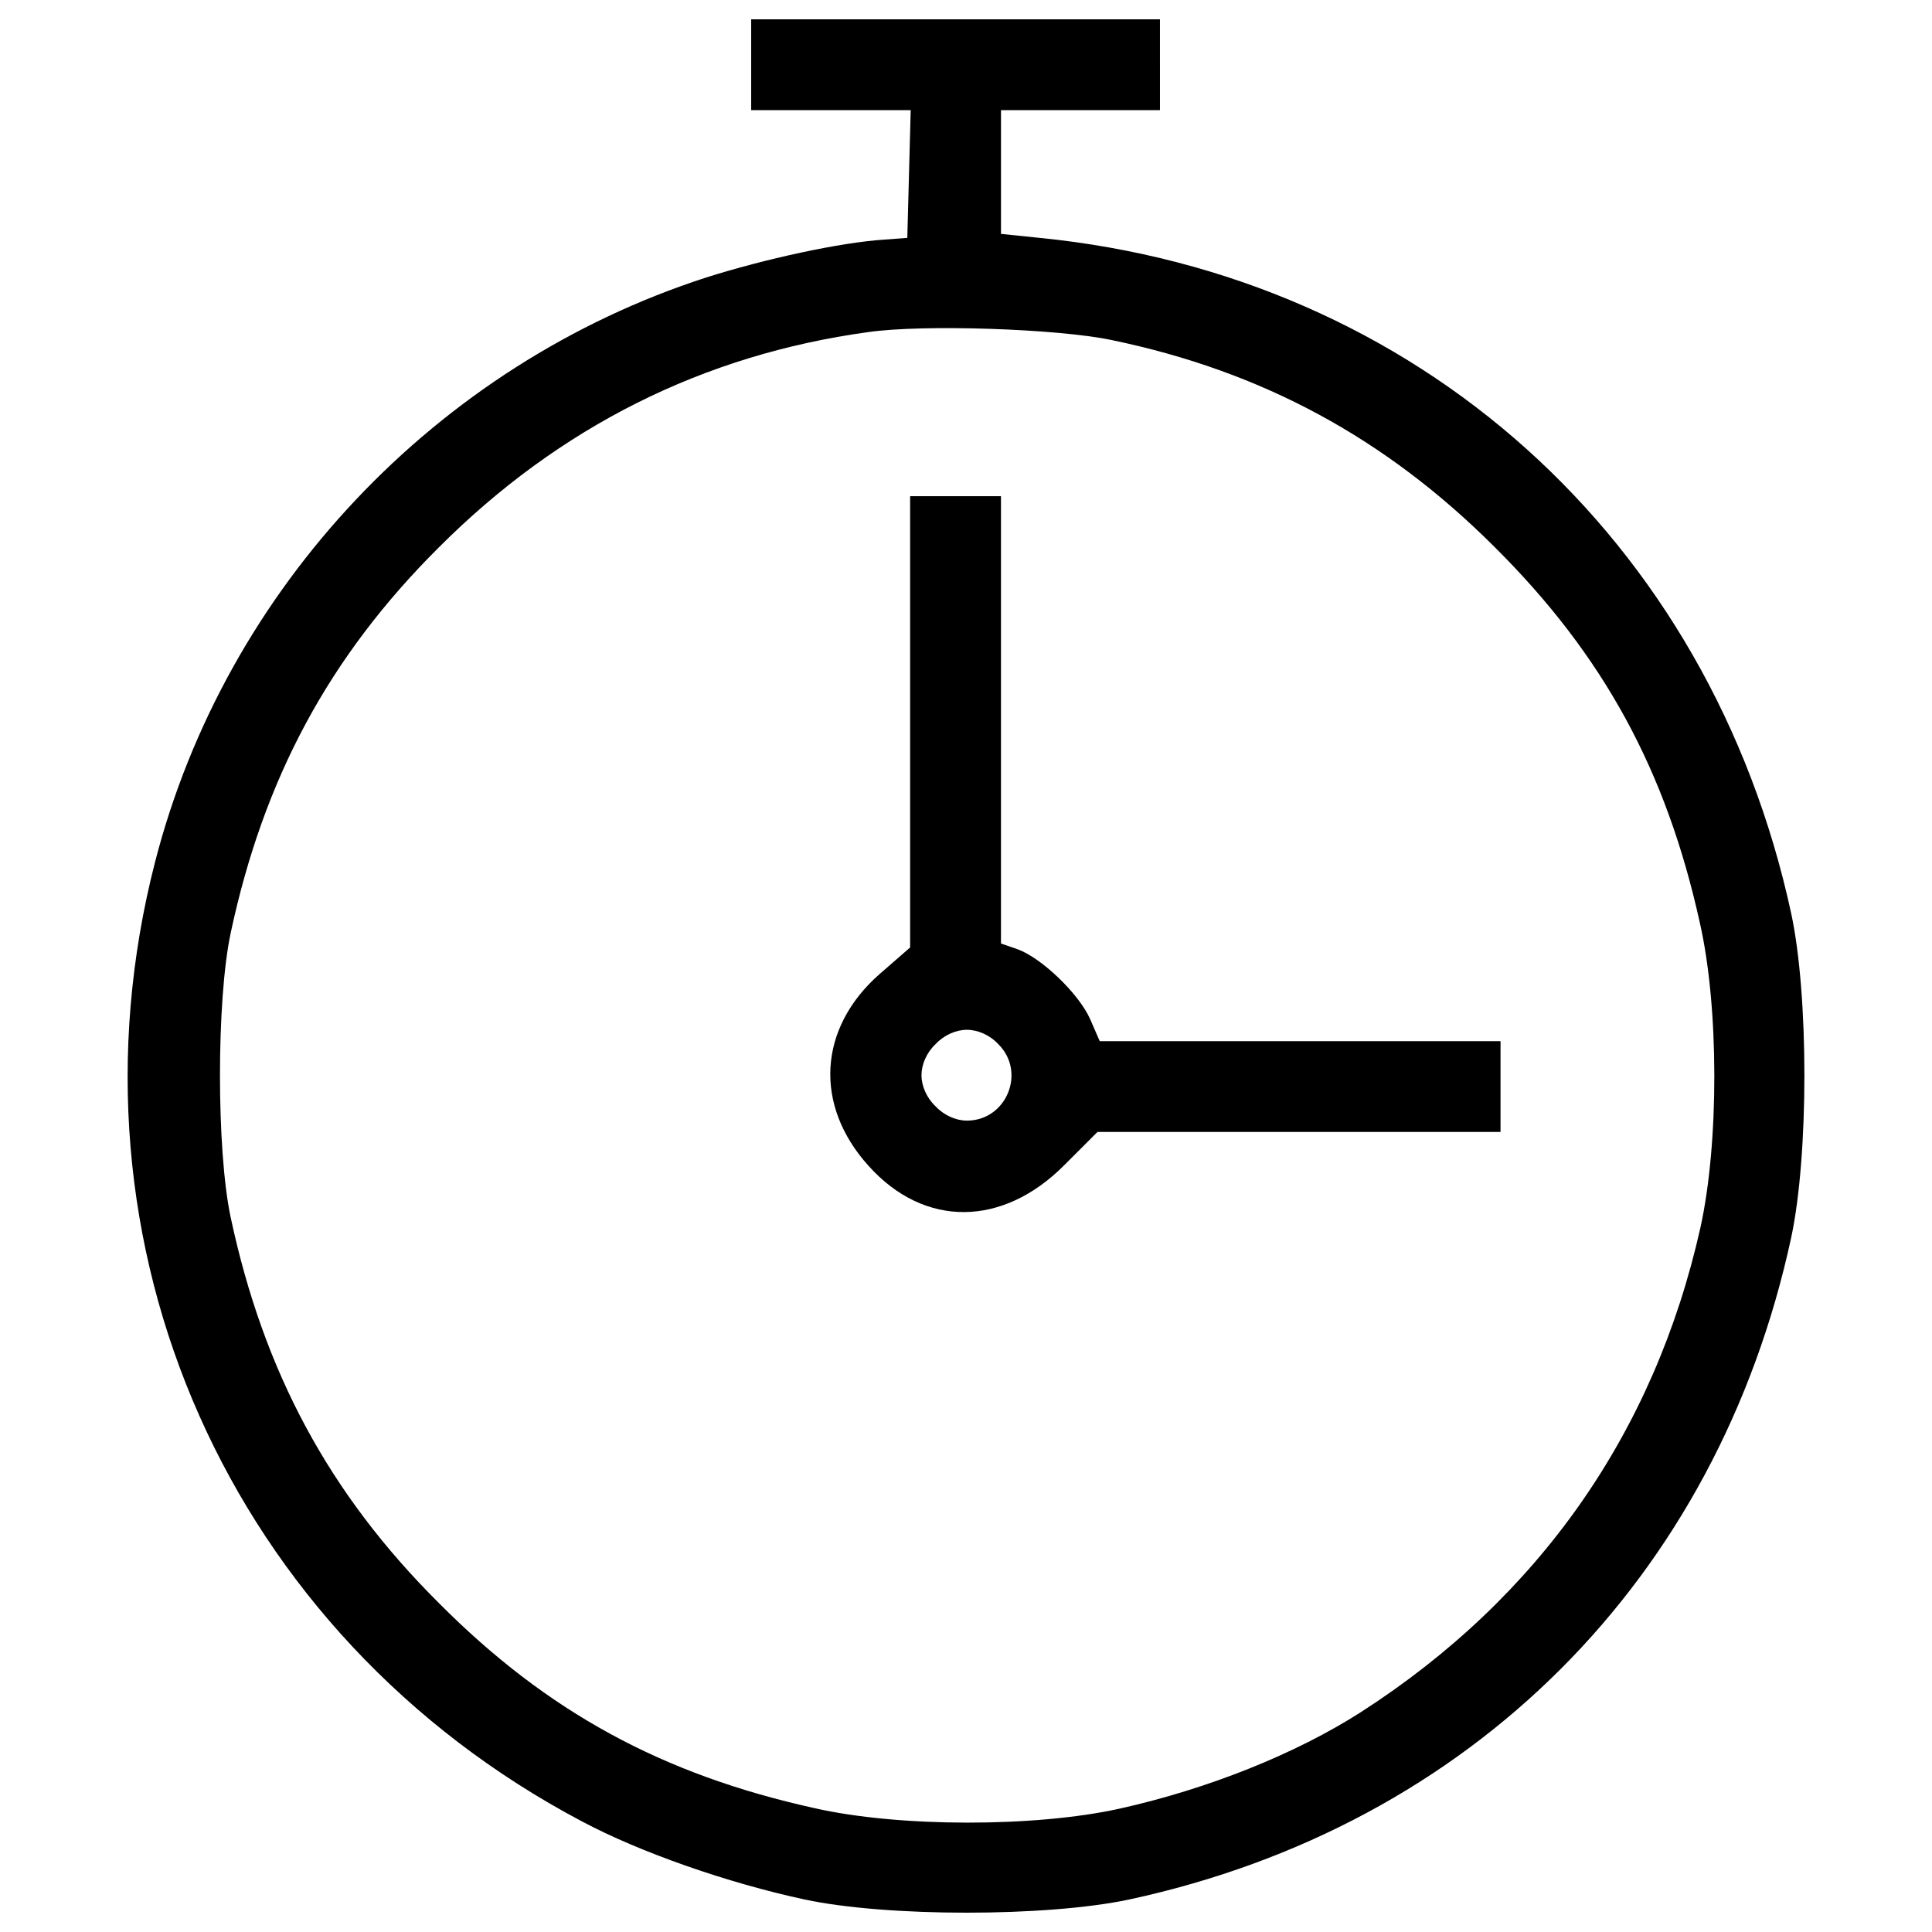
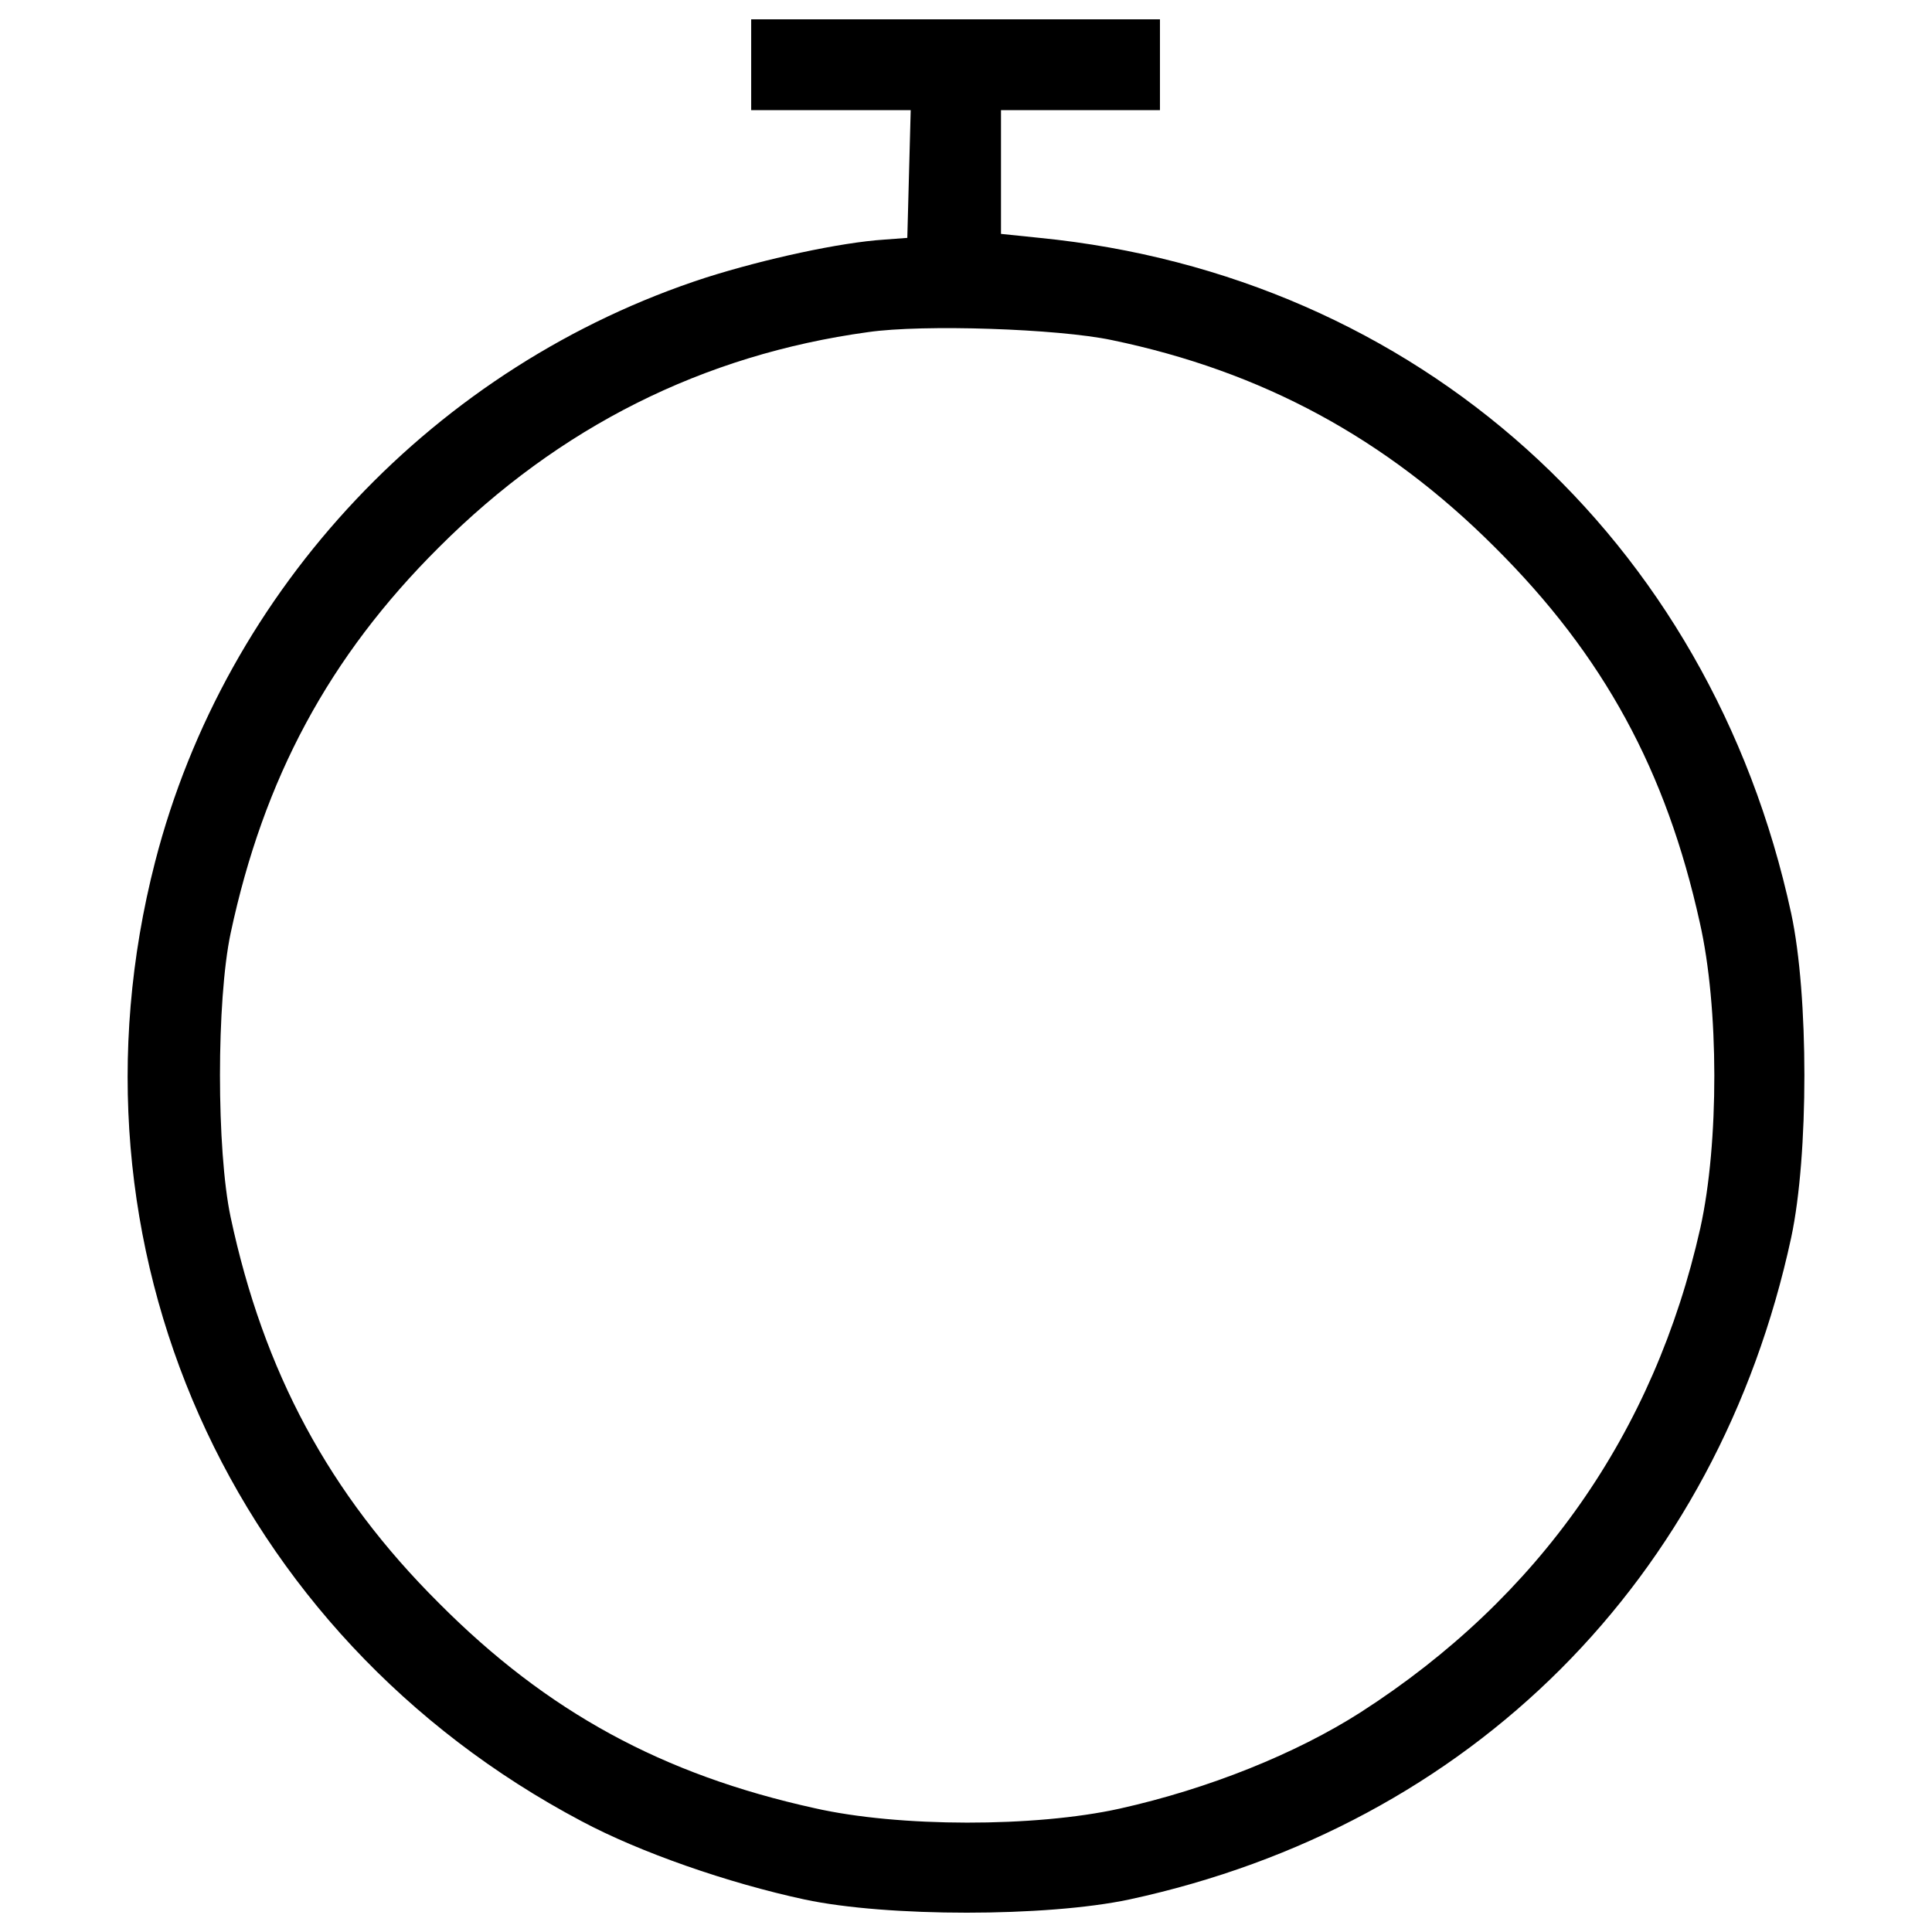
<svg xmlns="http://www.w3.org/2000/svg" version="1.1" x="0px" y="0px" viewBox="0 0 1000 1000" enable-background="new 0 0 1000 1000" xml:space="preserve">
  <g>
    <g transform="translate(0,511) scale(0.1,-0.1)">
      <path d="M3888.1,4774.9v-235.1h411.4h414.3l-8.8-329.1l-8.8-332l-117.5-8.8c-229.2-14.7-620-99.9-925.6-196.9C2257.4,3220.6,1167.2,2065.8,802.9,649.6c-511.3-1986.3,384.9-4002,2206.7-4965.8c302.6-161.6,758.1-320.2,1154.8-405.5c426.1-91.1,1251.7-91.1,1680.7,0c1768.9,382,3044.1,1657.2,3426.1,3426.1c91.1,426.1,91.1,1254.6,0,1677.8c-420.2,1942.2-1936.4,3302.6-3890.3,3496.6l-199.8,20.6v320.3v320.3h411.4h411.4v235.1V5010H4945.9H3888.1V4774.9z M5753.9,3349.9c778.7-161.6,1419.2-508.3,1983.4-1072.5c564.2-561.2,887.4-1157.7,1060.7-1942.2c99.9-437.8,99.9-1143,3-1580.8C8563-2306.4,7966.5-3158.5,7043.9-3752c-335-214.5-787.5-396.7-1248.8-499.5c-437.8-97-1143-97-1580.8,2.9c-784.5,173.3-1381,496.6-1942.2,1060.7c-570,567.1-907.9,1198.8-1078.4,1998.1c-73.5,346.7-73.5,1122.4,0,1469.2c170.4,799.2,508.3,1431,1078.4,1998C2895,2900.3,3638.4,3273.5,4493.4,3391C4778.4,3432.1,5474.8,3408.6,5753.9,3349.9z" />
-       <path d="M4710.8,1375.3V205.9L4552.2,67.8c-317.3-279.1-340.8-678.7-55.8-993.1c287.9-320.3,693.4-317.3,1013.7,5.9l170.4,170.4h1043.1h1043.1V-514V-279H6729.5H5692.2l-49.9,114.6c-58.8,132.2-252.7,317.3-376.1,361.4l-85.2,29.4v1157.7v1157.7h-235.1h-235.1V1375.3z M5166.3-293.6c146.9-144,44.1-396.7-161.6-396.7c-55.8,0-117.5,26.4-161.6,73.4c-47,44.1-73.5,105.8-73.5,161.6s26.4,117.5,73.5,161.6c44.1,47,105.8,73.5,161.6,73.5C5060.5-220.2,5122.2-246.7,5166.3-293.6z" />
    </g>
  </g>
</svg>